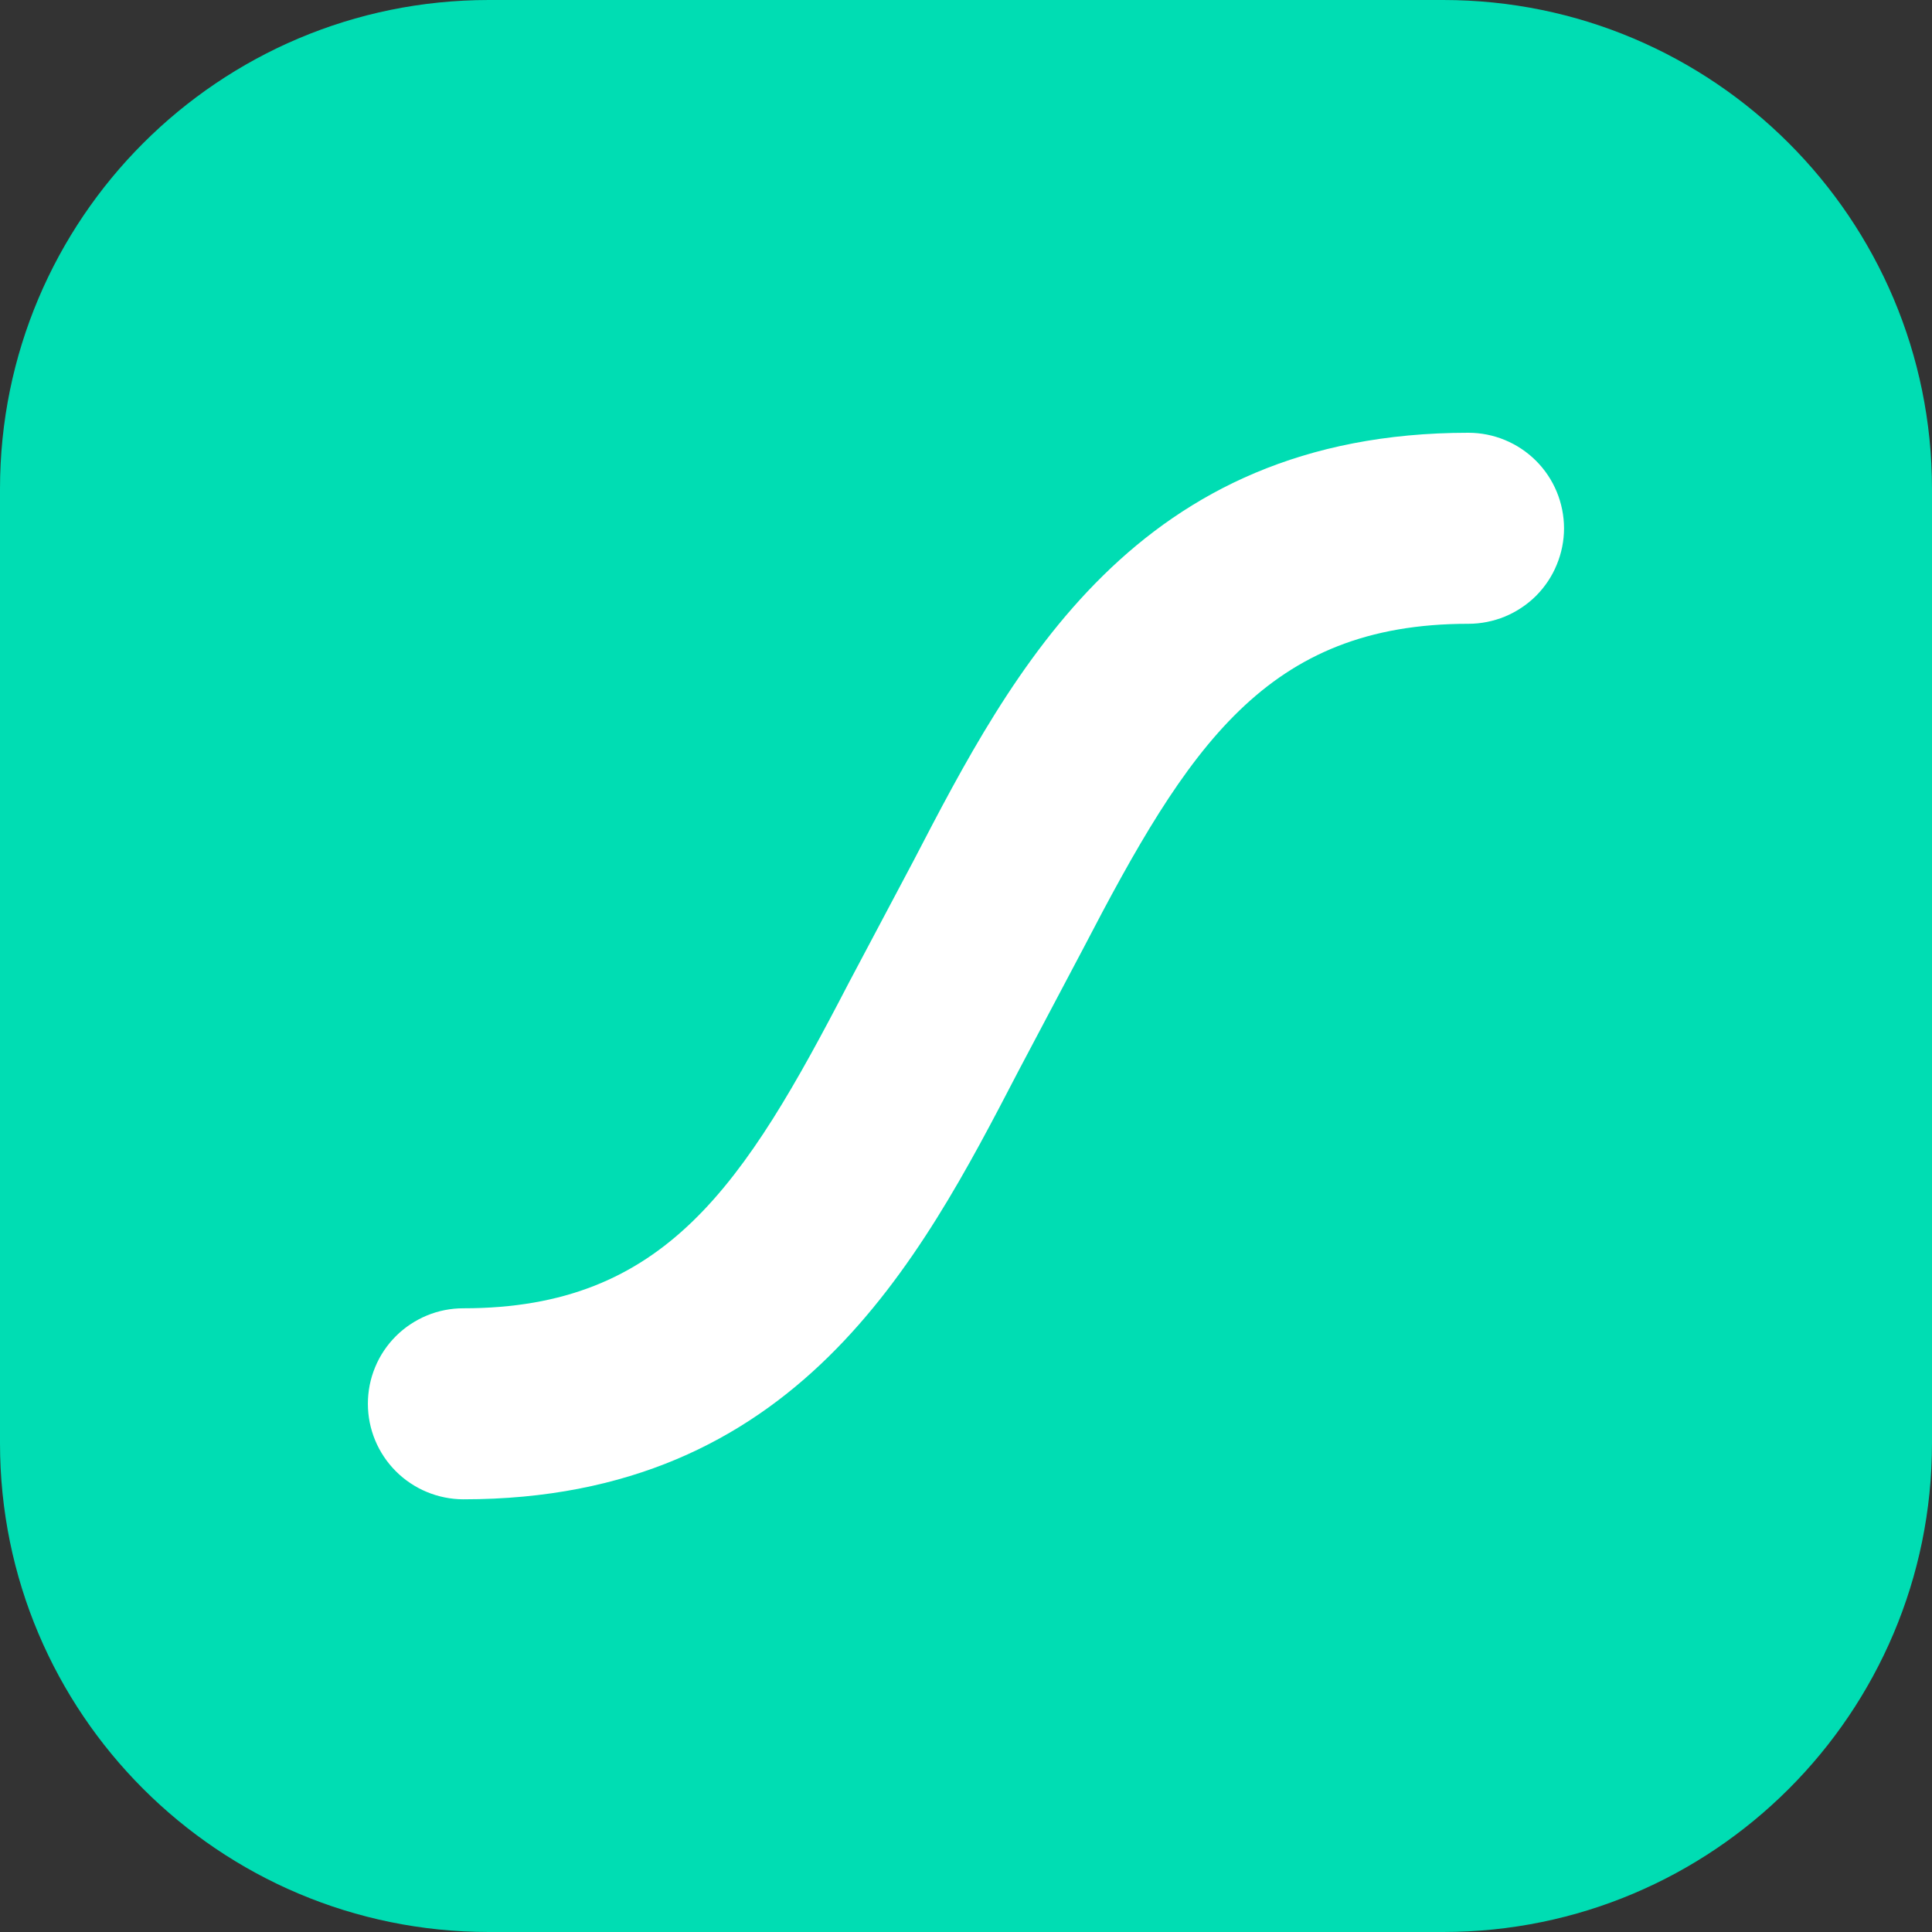
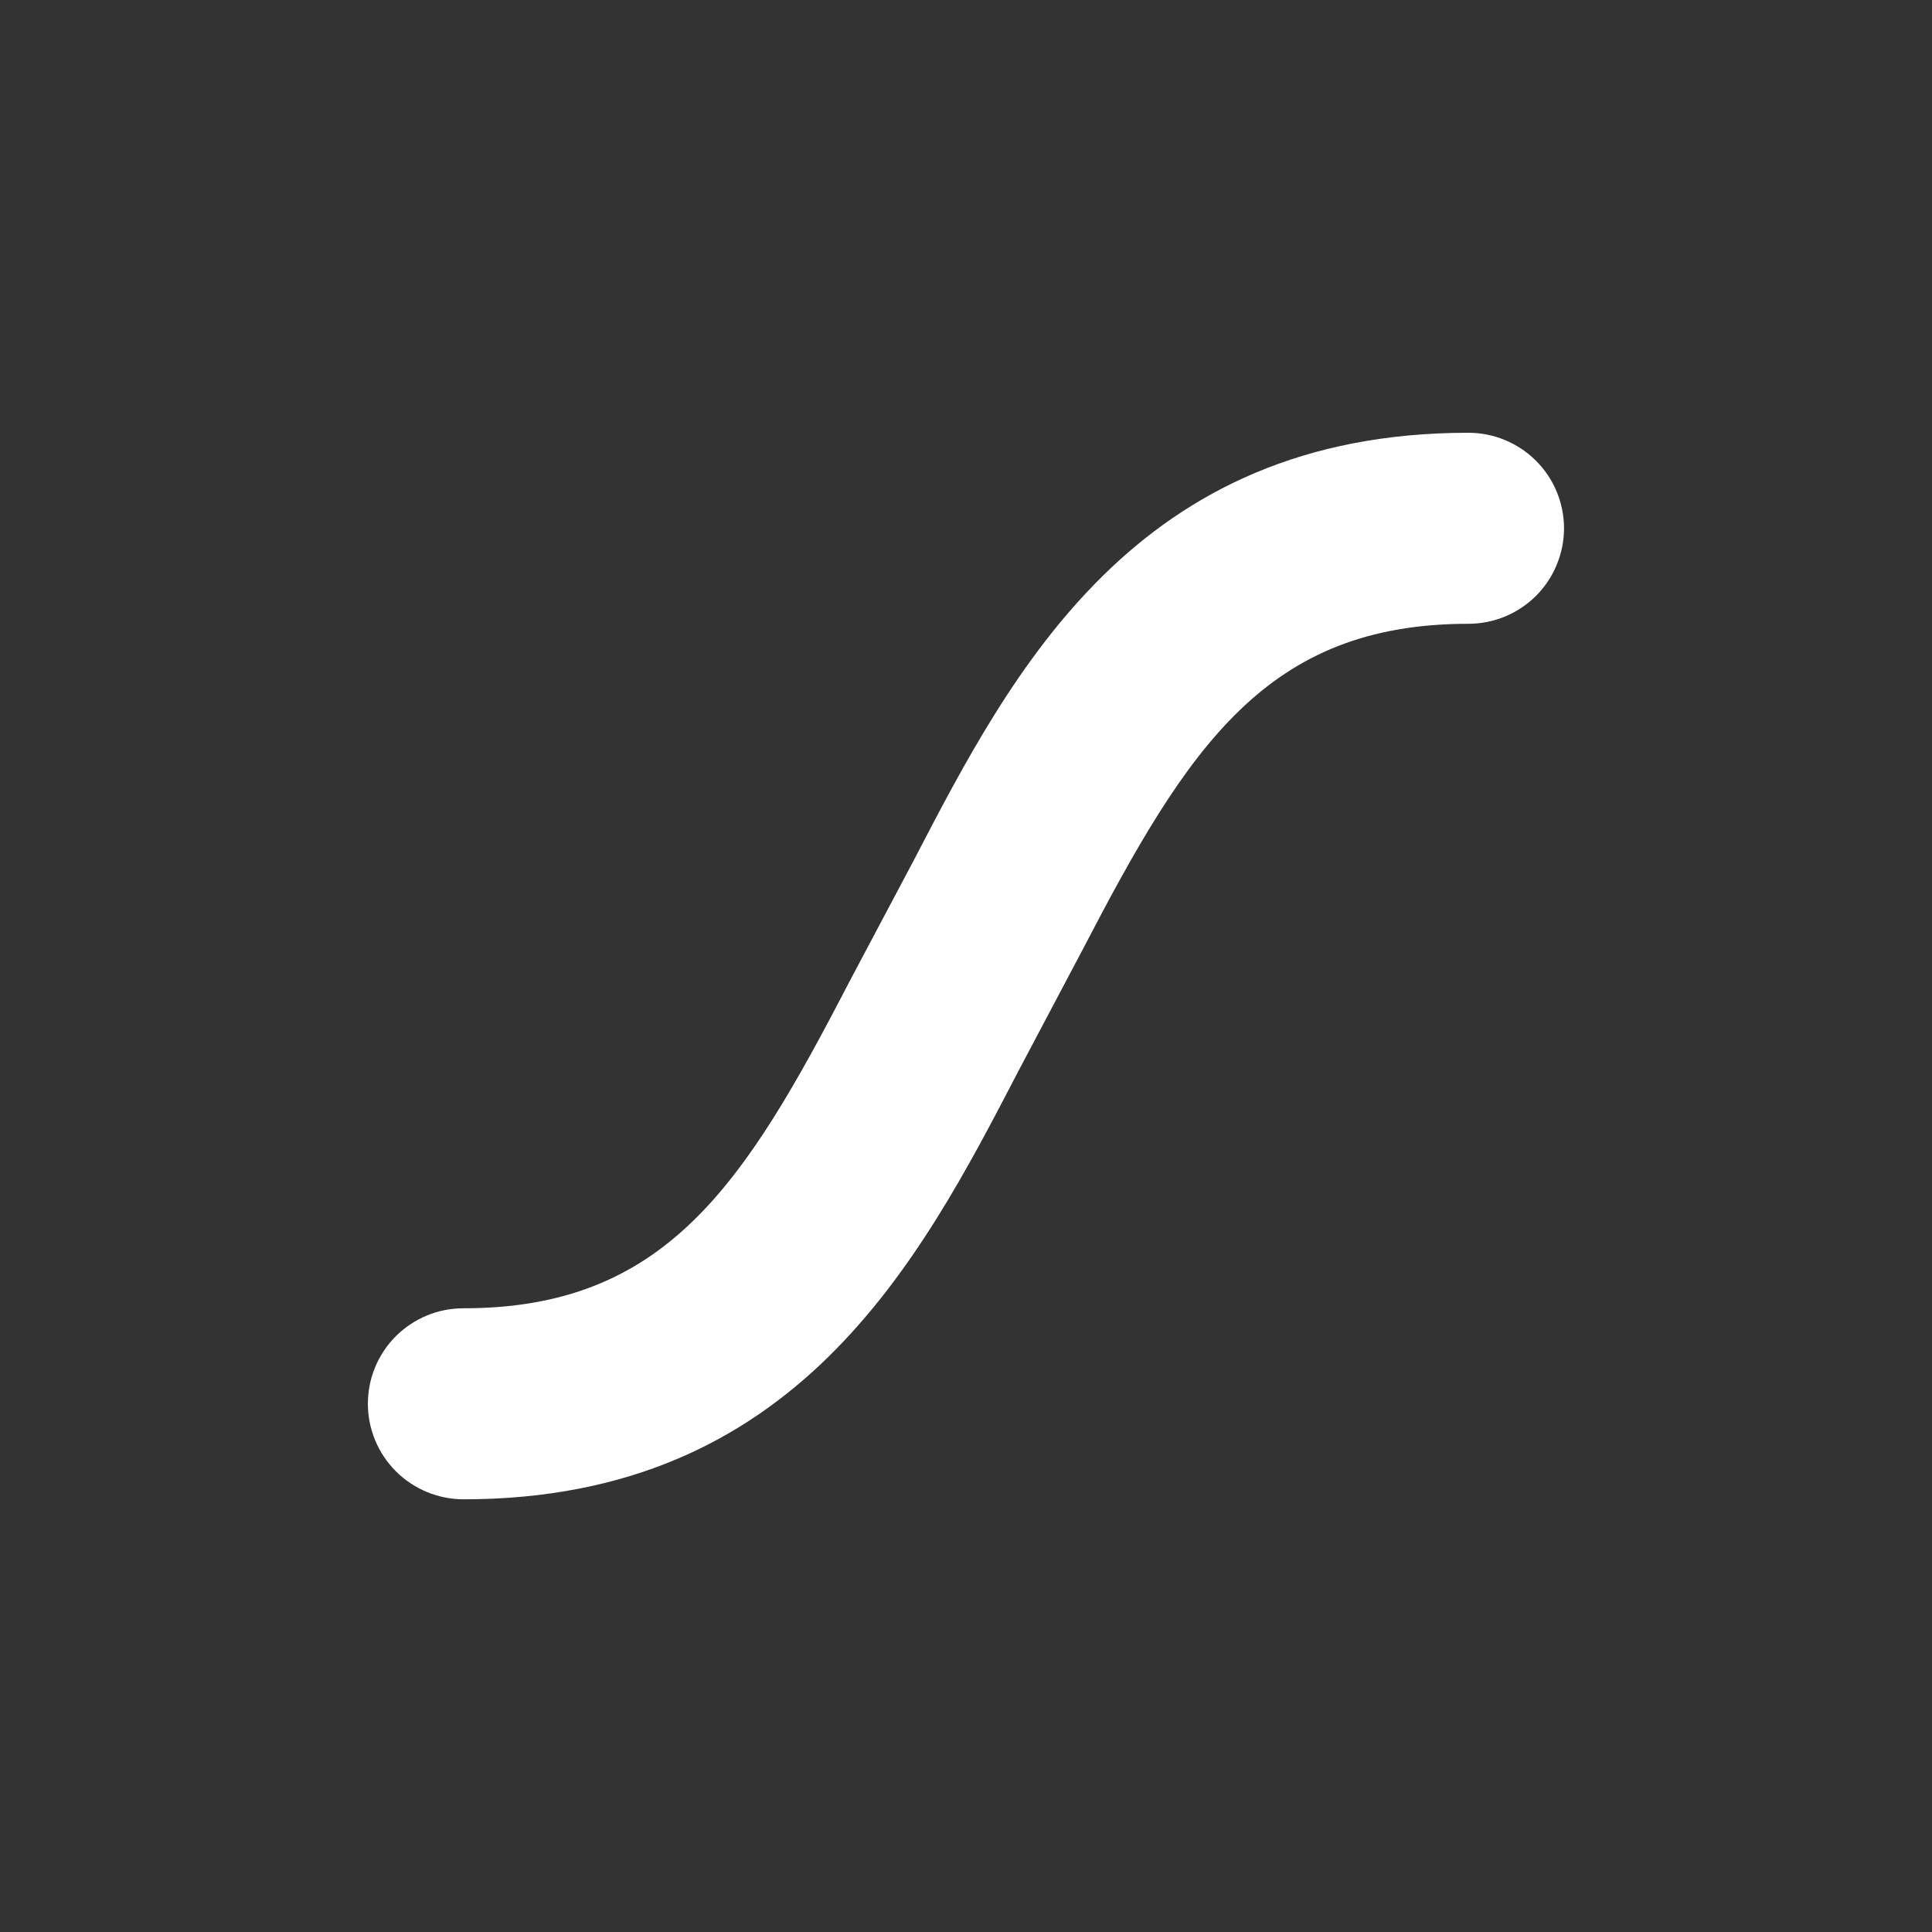
<svg xmlns="http://www.w3.org/2000/svg" viewBox="0 0 24 24">
  <rect x="0" y="0" width="24" height="24" fill="#333333" stroke="none" />
-   <path d="M17.927 0H6.073C2.719 0 0 2.719 0 6.073V17.928C0 21.282 2.719 24 6.073 24H17.927C21.281 24 24 21.282 24 17.928V6.073C24 2.719 21.281 0 17.927 0Z" fill="#00DDB3" />
  <path d="M18.241 5.376C14.109 5.376 12.578 8.325 11.347 10.695L10.543 12.211C9.24 14.724 8.266 16.252 5.756 16.252C5.6 16.252 5.446 16.282 5.302 16.342C5.158 16.402 5.027 16.489 4.917 16.599C4.807 16.709 4.719 16.84 4.66 16.984C4.6 17.128 4.57 17.282 4.57 17.438C4.57 17.753 4.695 18.054 4.918 18.277C5.14 18.499 5.442 18.624 5.756 18.625C9.889 18.625 11.42 15.675 12.651 13.305L13.453 11.789C14.759 9.276 15.732 7.749 18.241 7.749C18.396 7.749 18.551 7.718 18.695 7.659C18.839 7.599 18.97 7.512 19.081 7.402C19.191 7.291 19.279 7.161 19.338 7.016C19.398 6.872 19.429 6.718 19.429 6.562C19.428 6.247 19.303 5.945 19.08 5.723C18.857 5.501 18.555 5.376 18.241 5.376Z" fill="white" />
</svg>